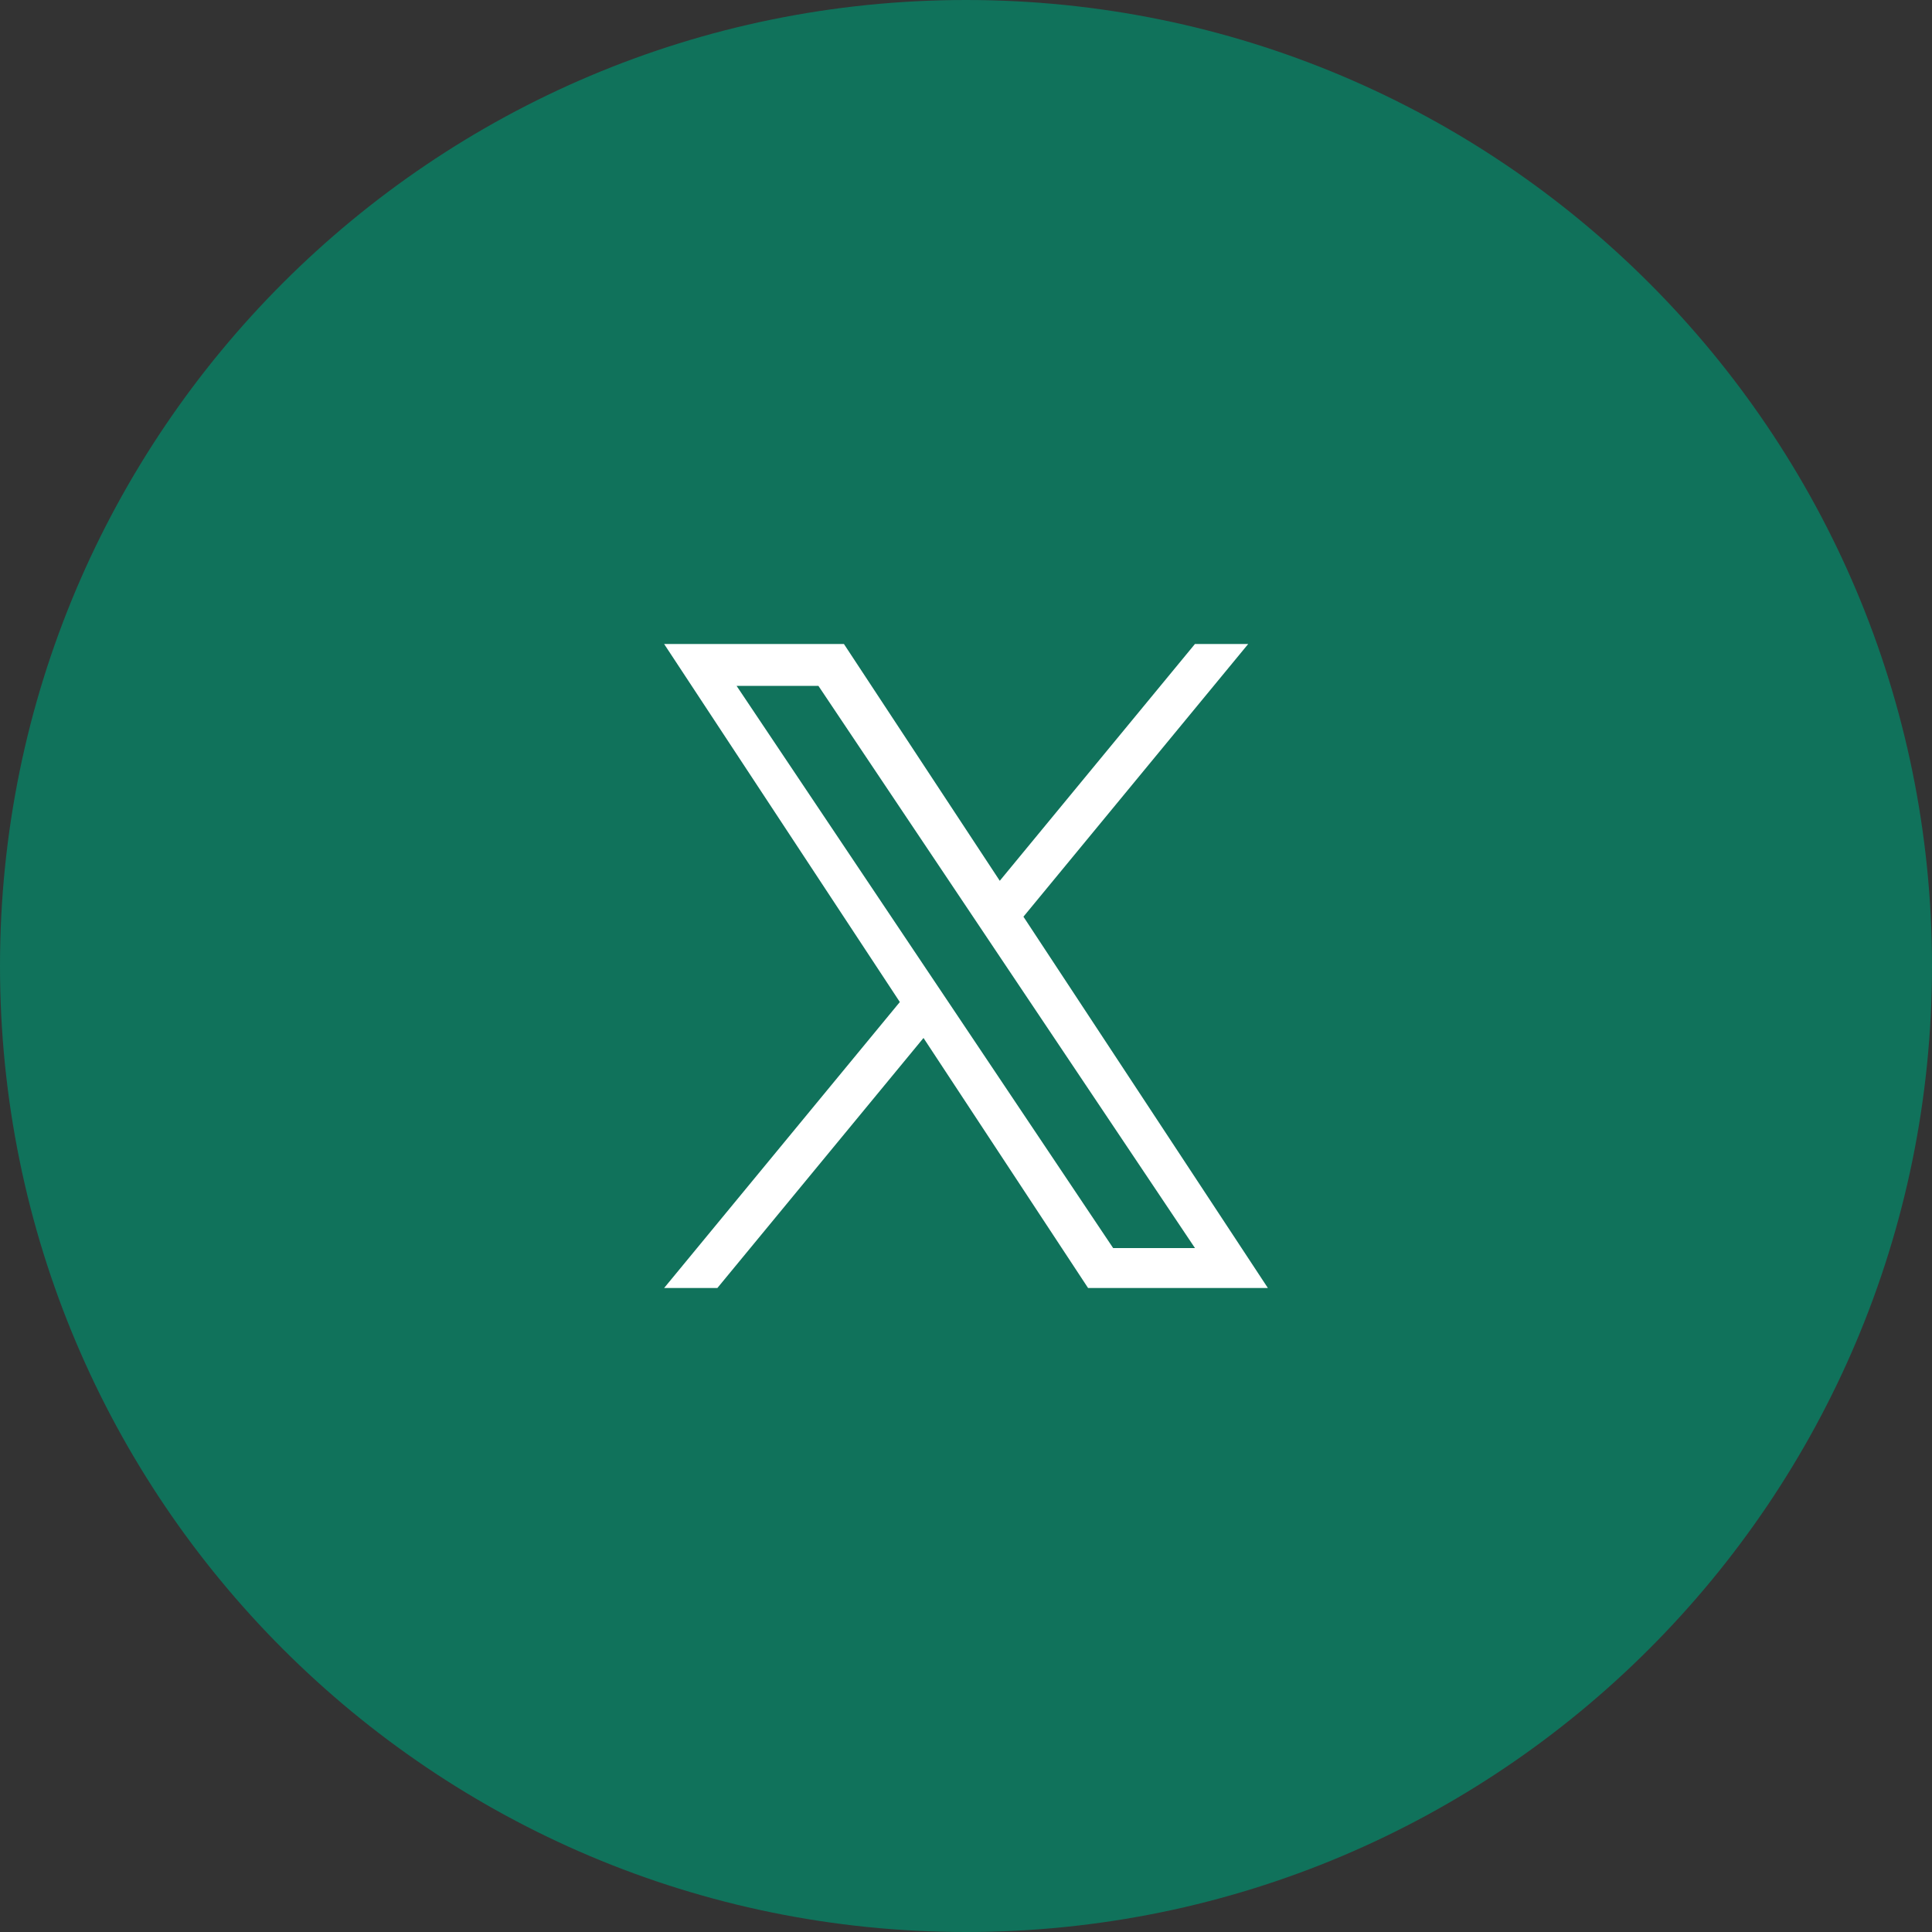
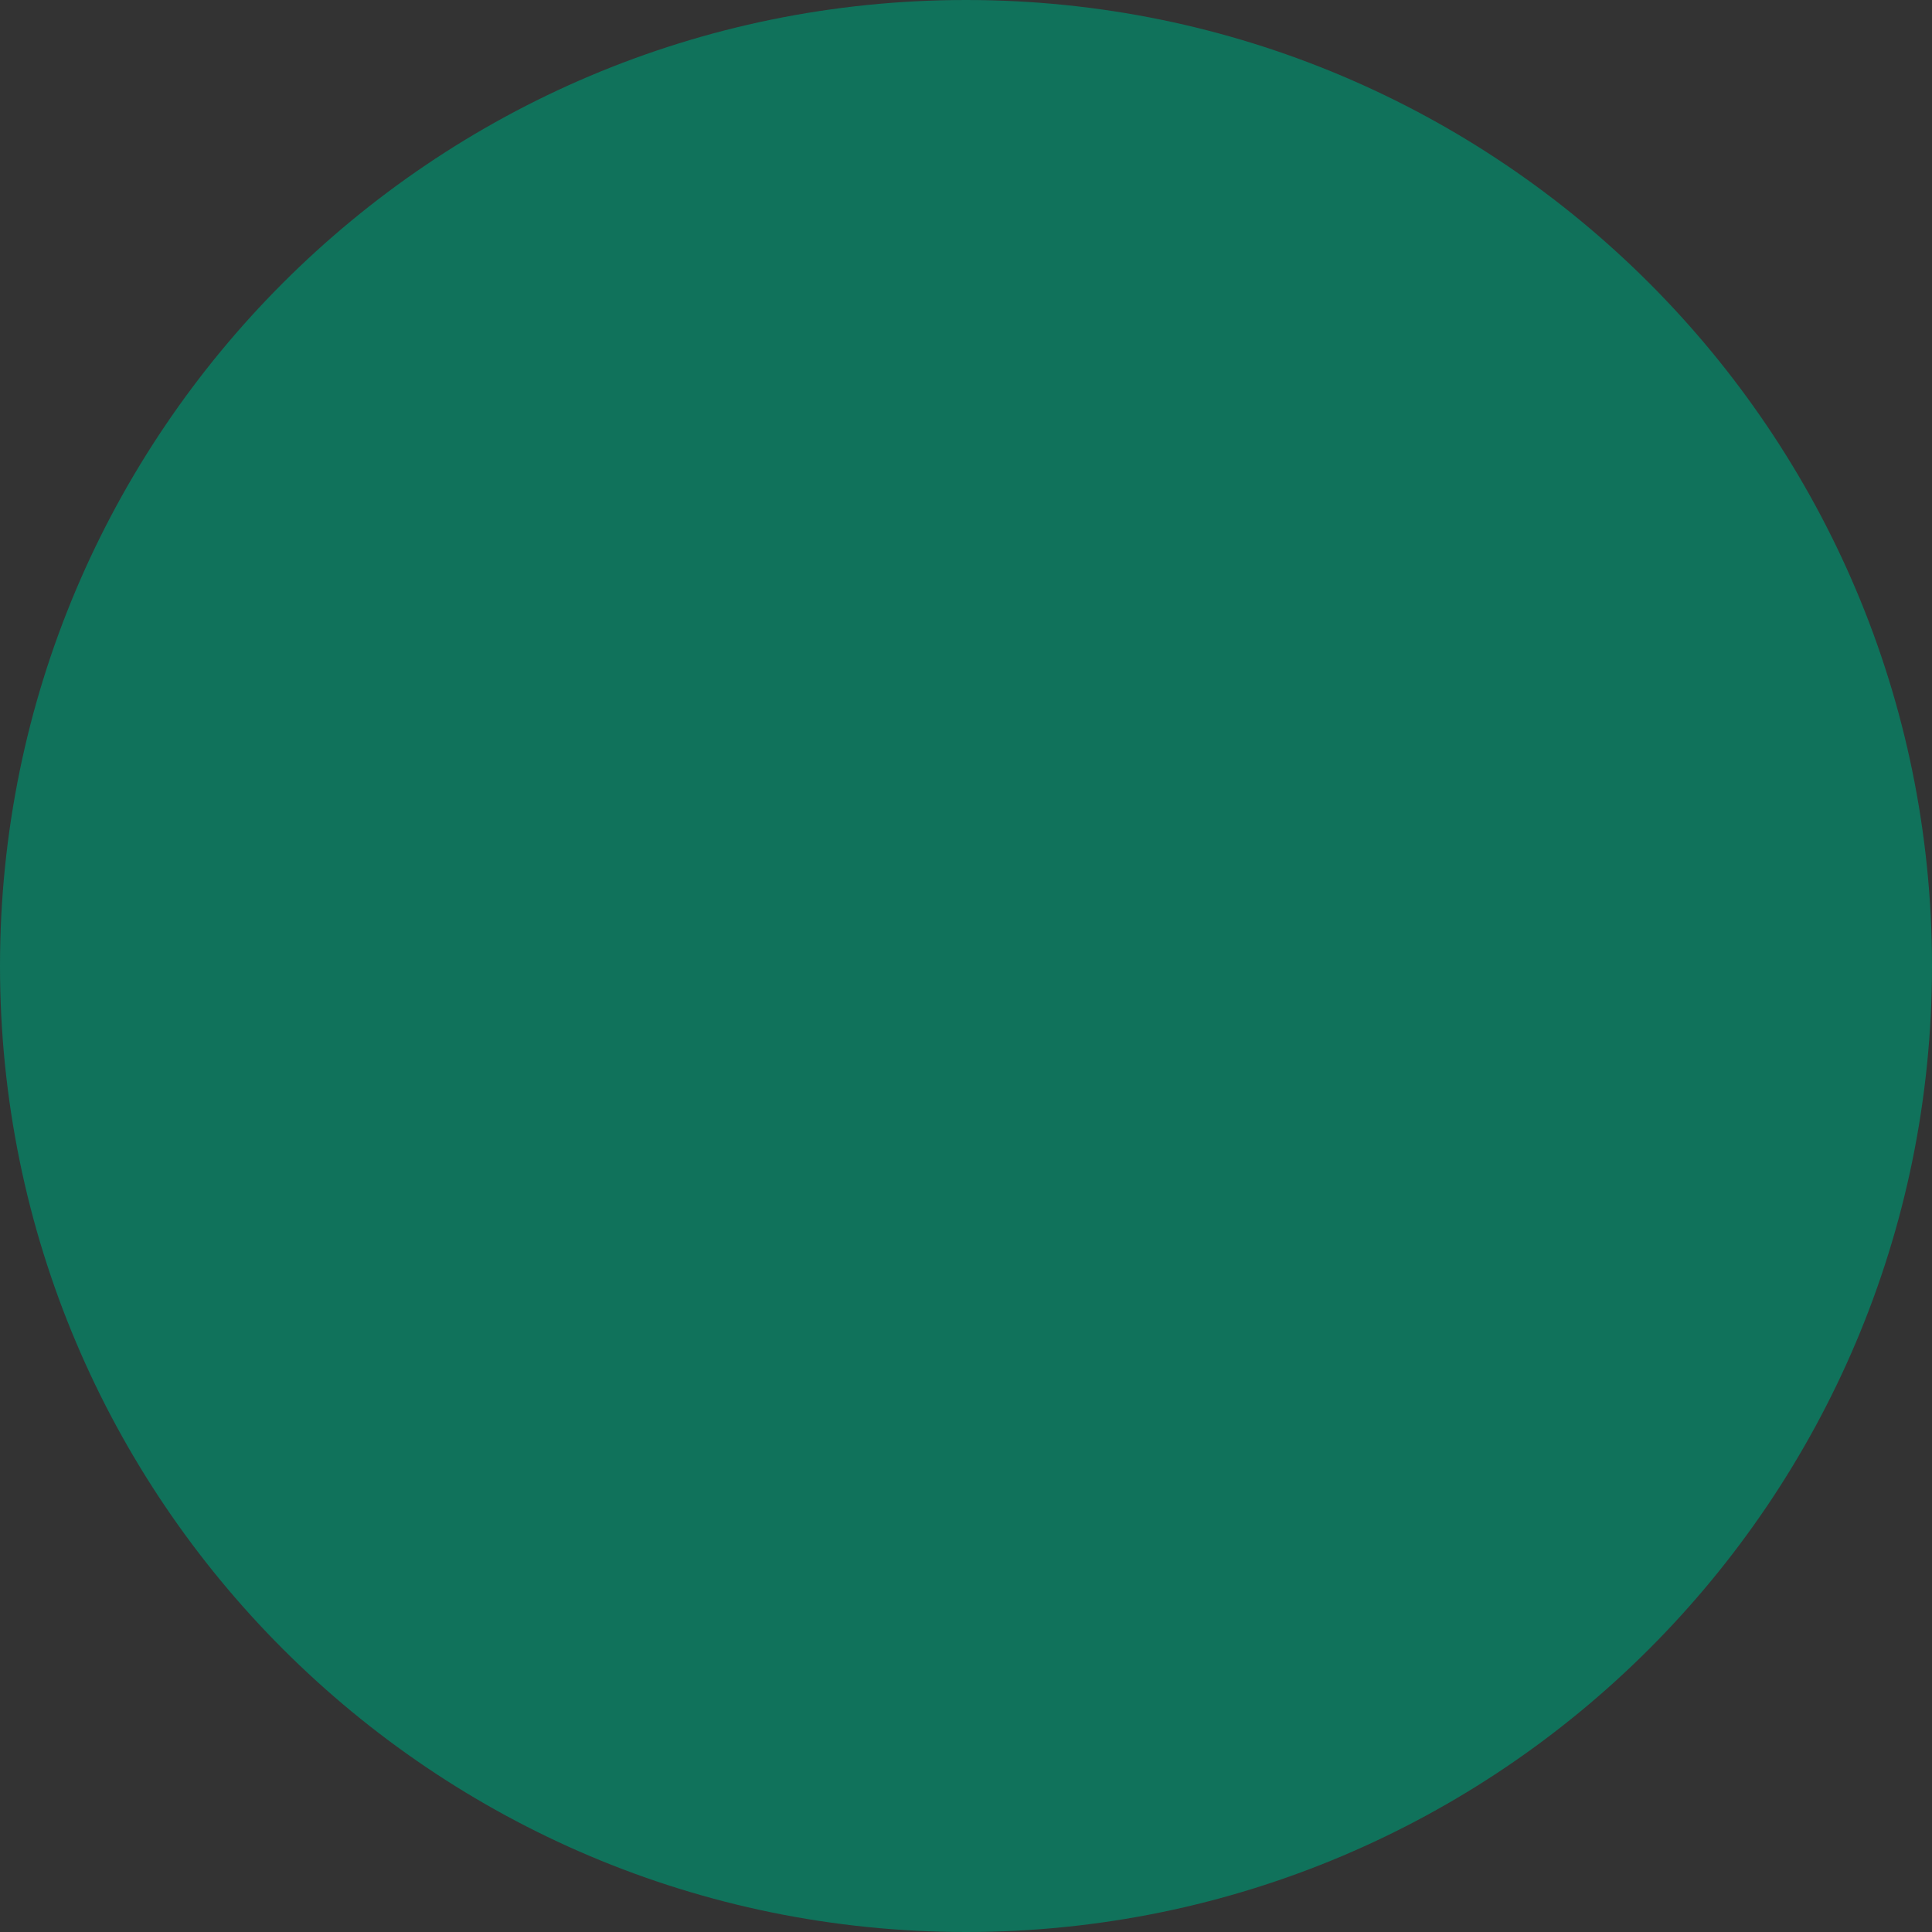
<svg xmlns="http://www.w3.org/2000/svg" width="48" height="48" viewBox="0 0 48 48" fill="none">
  <rect x="0" y="0" width="48" height="48" fill="#333333" stroke="none" />
  <path d="M0 24C0 10.745 10.745 0 24 0C37.255 0 48 10.745 48 24C48 37.255 37.255 48 24 48C10.745 48 0 37.255 0 24Z" fill="#10725B" />
-   <path d="M25.427 22.775L31.011 16H29.688L24.839 21.883L20.967 16H16.5L22.356 24.895L16.5 32H17.823L22.944 25.788L27.033 32H31.5L25.427 22.775H25.427ZM23.615 24.974L23.021 24.088L18.3 17.04H20.333L24.143 22.728L24.736 23.614L29.689 31.008H27.656L23.615 24.974V24.974Z" fill="white" />
</svg>